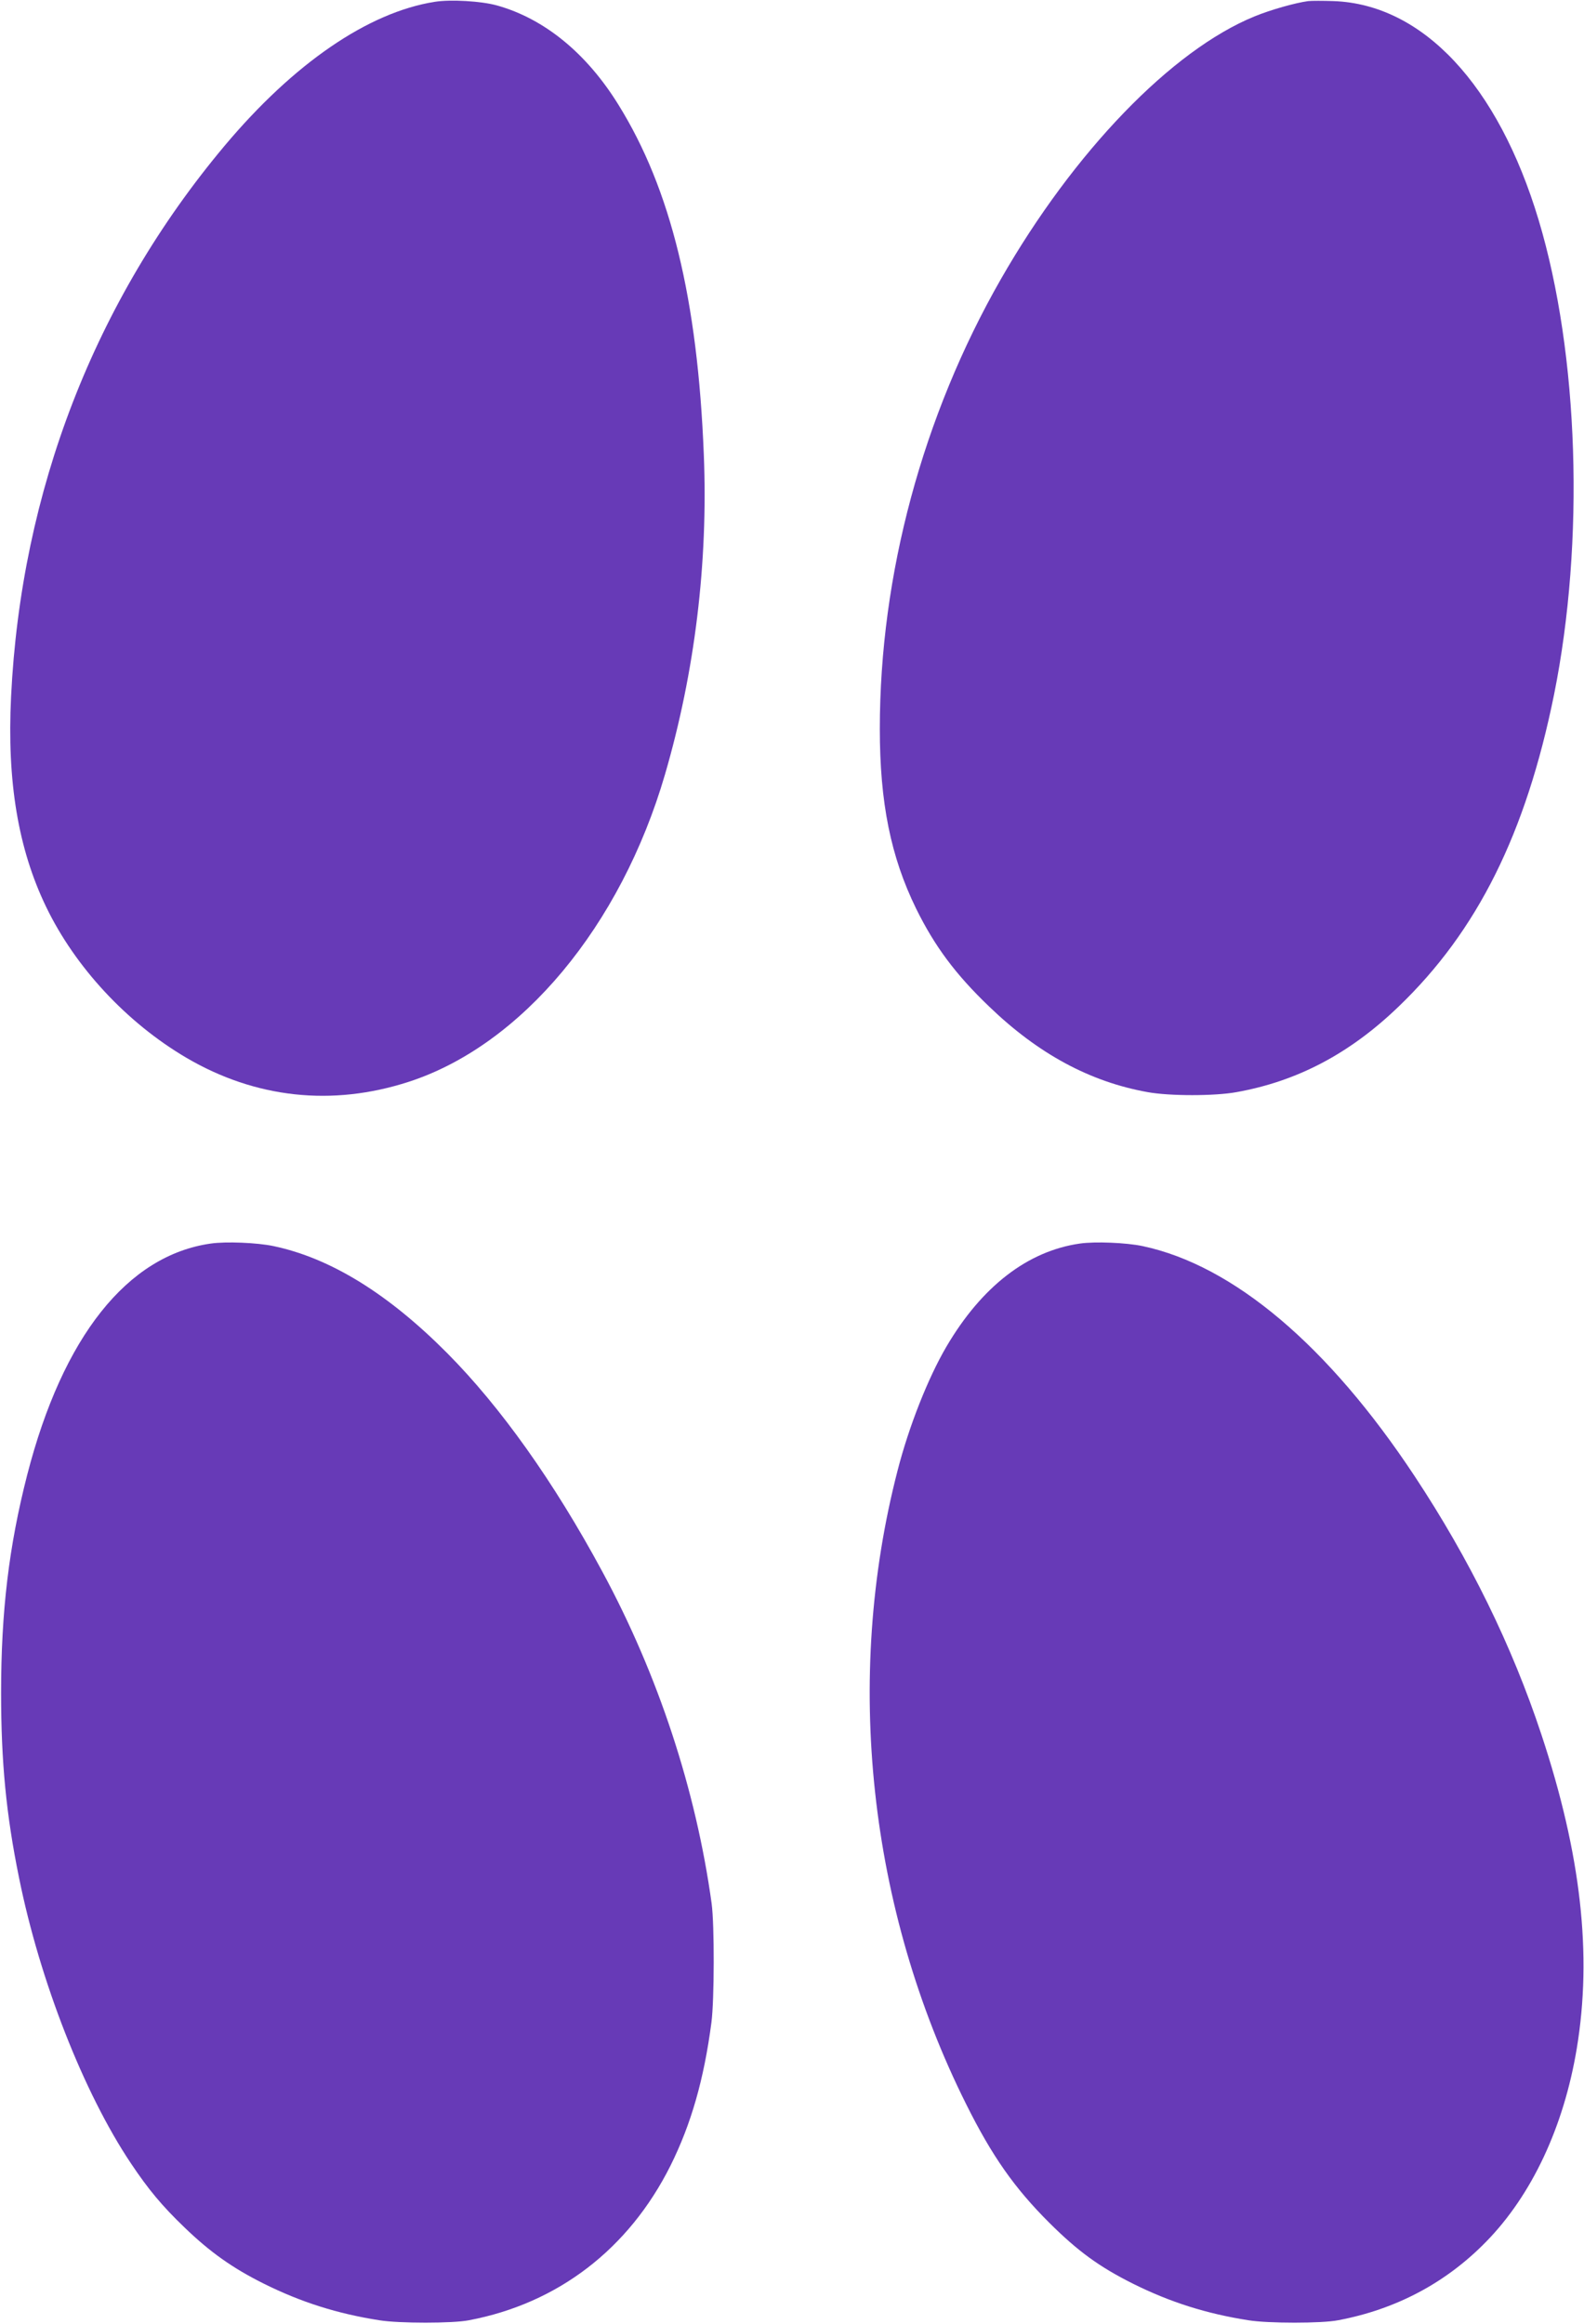
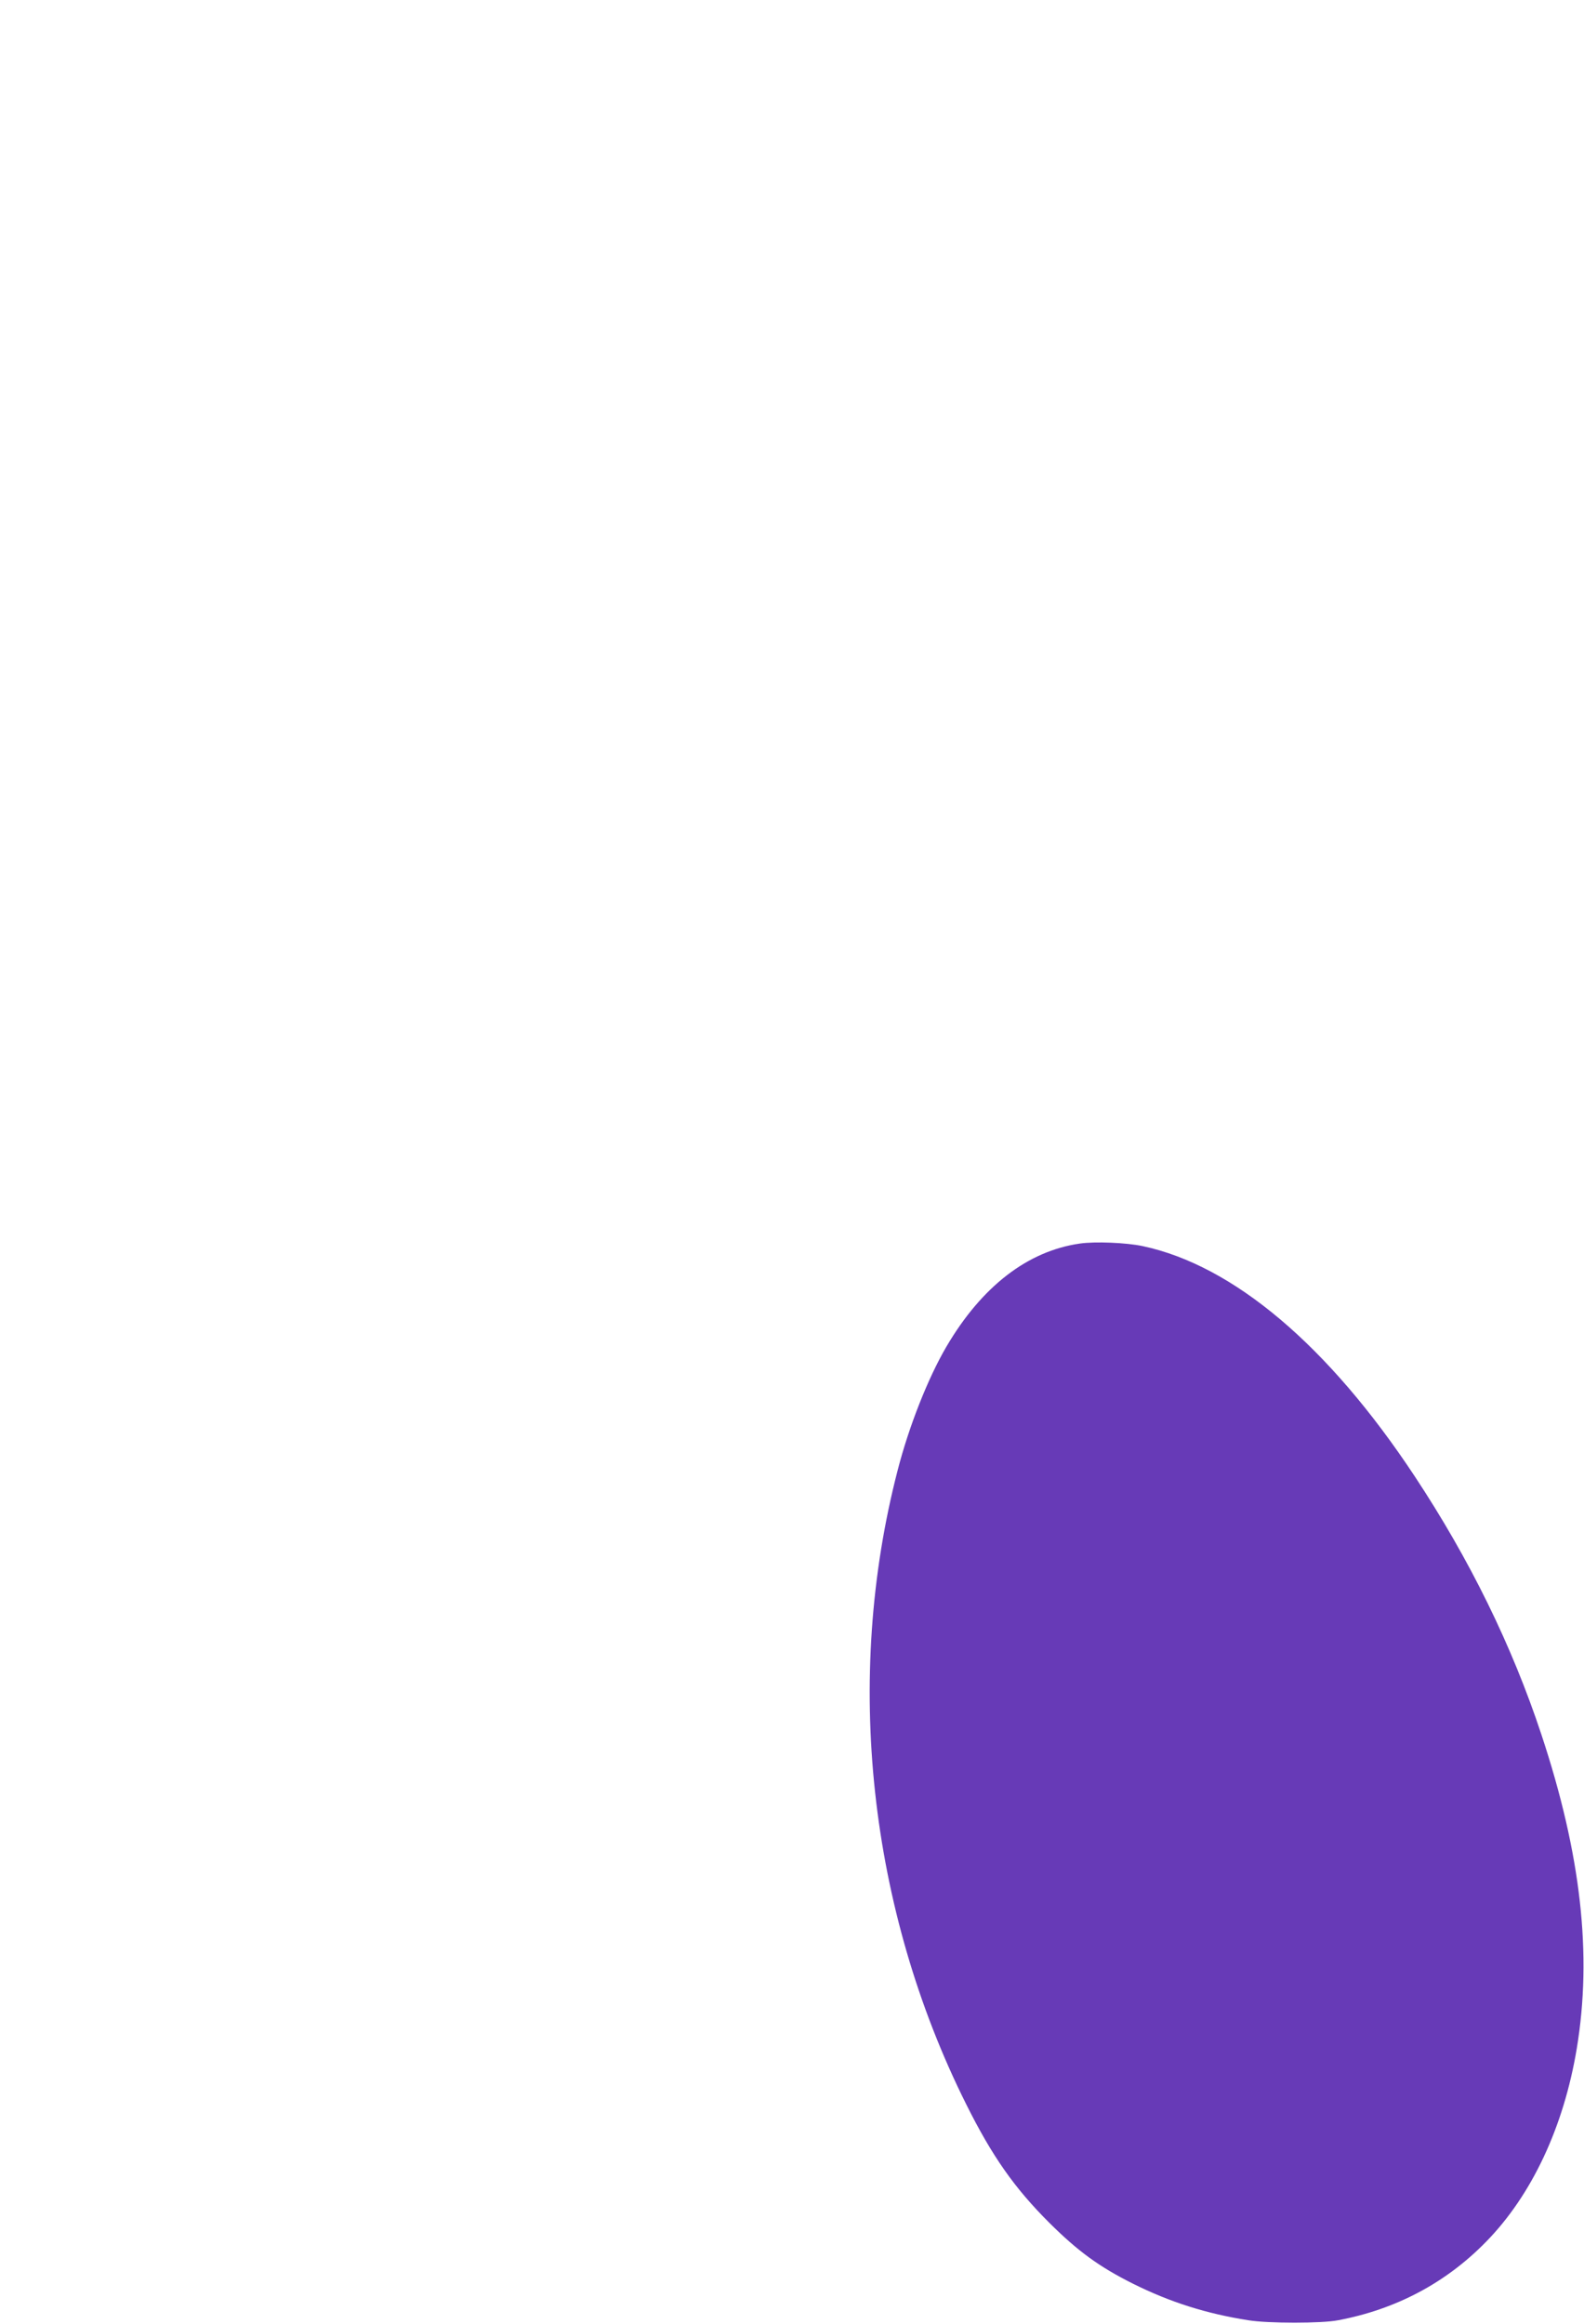
<svg xmlns="http://www.w3.org/2000/svg" version="1.0" width="873pt" height="1280pt" viewBox="0 0 873 1280" preserveAspectRatio="xMidYMid meet">
  <g transform="translate(0,1280) scale(0.1,-0.1)" fill="#673ab7" stroke="none">
-     <path d="M2396 12790 c-367 -58 -777 -339 -1159 -794 -715 -853 -1121 -1900 -1176 -3034 -23 -467 39 -838 193 -1157 160 -332 444 -638 772 -831 381 -224 805 -270 1227 -133 622 202 1168 857 1412 1693 164 562 238 1165 214 1761 -34 858 -182 1463 -470 1927 -176 285 -409 475 -670 548 -86 24 -255 34 -343 20z" />
-     <path d="M7210 12794 c-73 -10 -207 -48 -295 -84 -457 -186 -997 -746 -1399 -1448 -431 -753 -667 -1629 -667 -2477 0 -406 60 -704 200 -990 102 -207 217 -362 403 -540 270 -260 555 -414 873 -471 121 -22 370 -22 490 0 335 60 624 212 893 471 435 417 702 955 857 1719 170 844 137 1875 -85 2614 -224 745 -639 1188 -1130 1206 -58 2 -121 2 -140 0z" />
-     <path d="M1162 5950 c-460 -65 -816 -513 -1012 -1274 -101 -393 -144 -754 -144 -1201 0 -380 28 -671 99 -1019 115 -569 357 -1185 616 -1572 97 -145 172 -235 296 -354 141 -136 265 -224 438 -310 205 -102 405 -165 635 -201 110 -18 404 -18 495 0 490 93 880 392 1110 851 114 229 185 476 226 790 16 122 17 538 1 655 -86 624 -294 1258 -603 1829 -266 493 -560 906 -854 1202 -326 328 -644 524 -958 590 -90 19 -262 26 -345 14z" />
    <path d="M5952 5950 c-288 -41 -541 -236 -736 -568 -101 -172 -207 -440 -269 -682 -297 -1147 -160 -2414 378 -3491 142 -285 266 -462 459 -654 158 -157 275 -242 461 -335 205 -102 405 -165 635 -201 110 -18 404 -18 495 0 319 60 594 206 815 432 252 257 428 632 500 1064 86 517 24 1071 -195 1731 -162 489 -395 964 -698 1422 -476 720 -1000 1162 -1500 1268 -90 19 -262 26 -345 14z" />
  </g>
</svg>